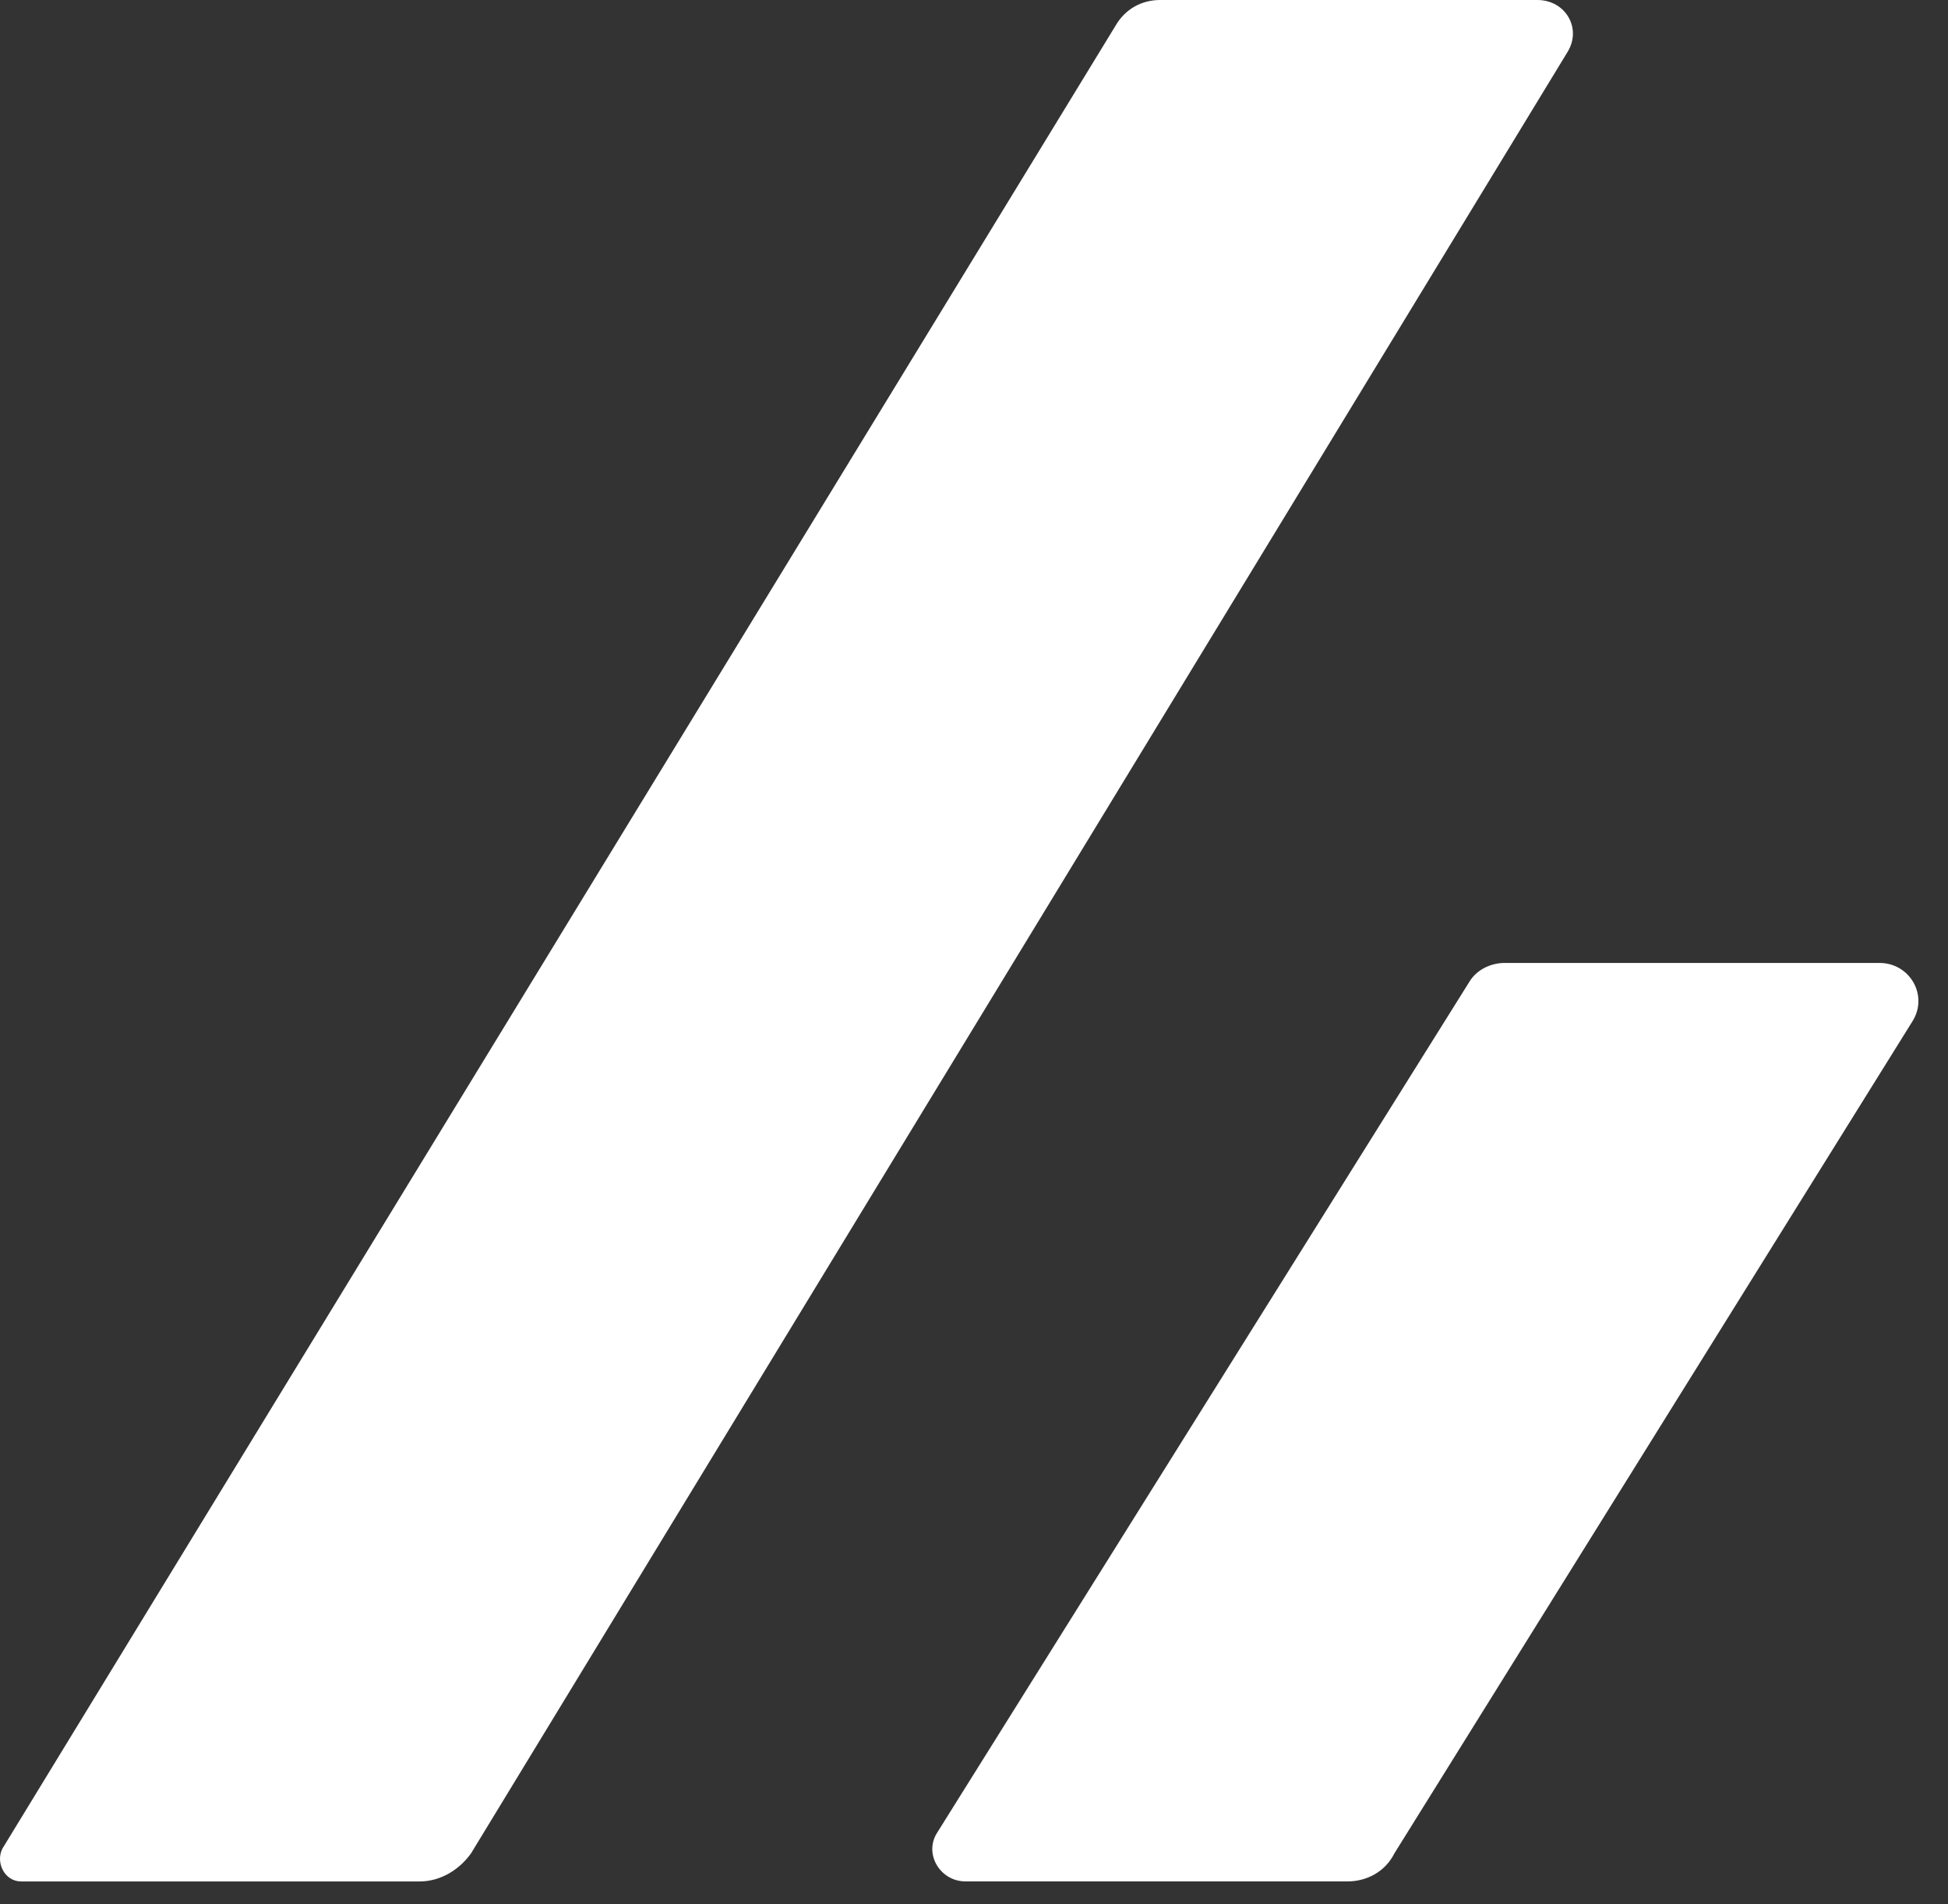
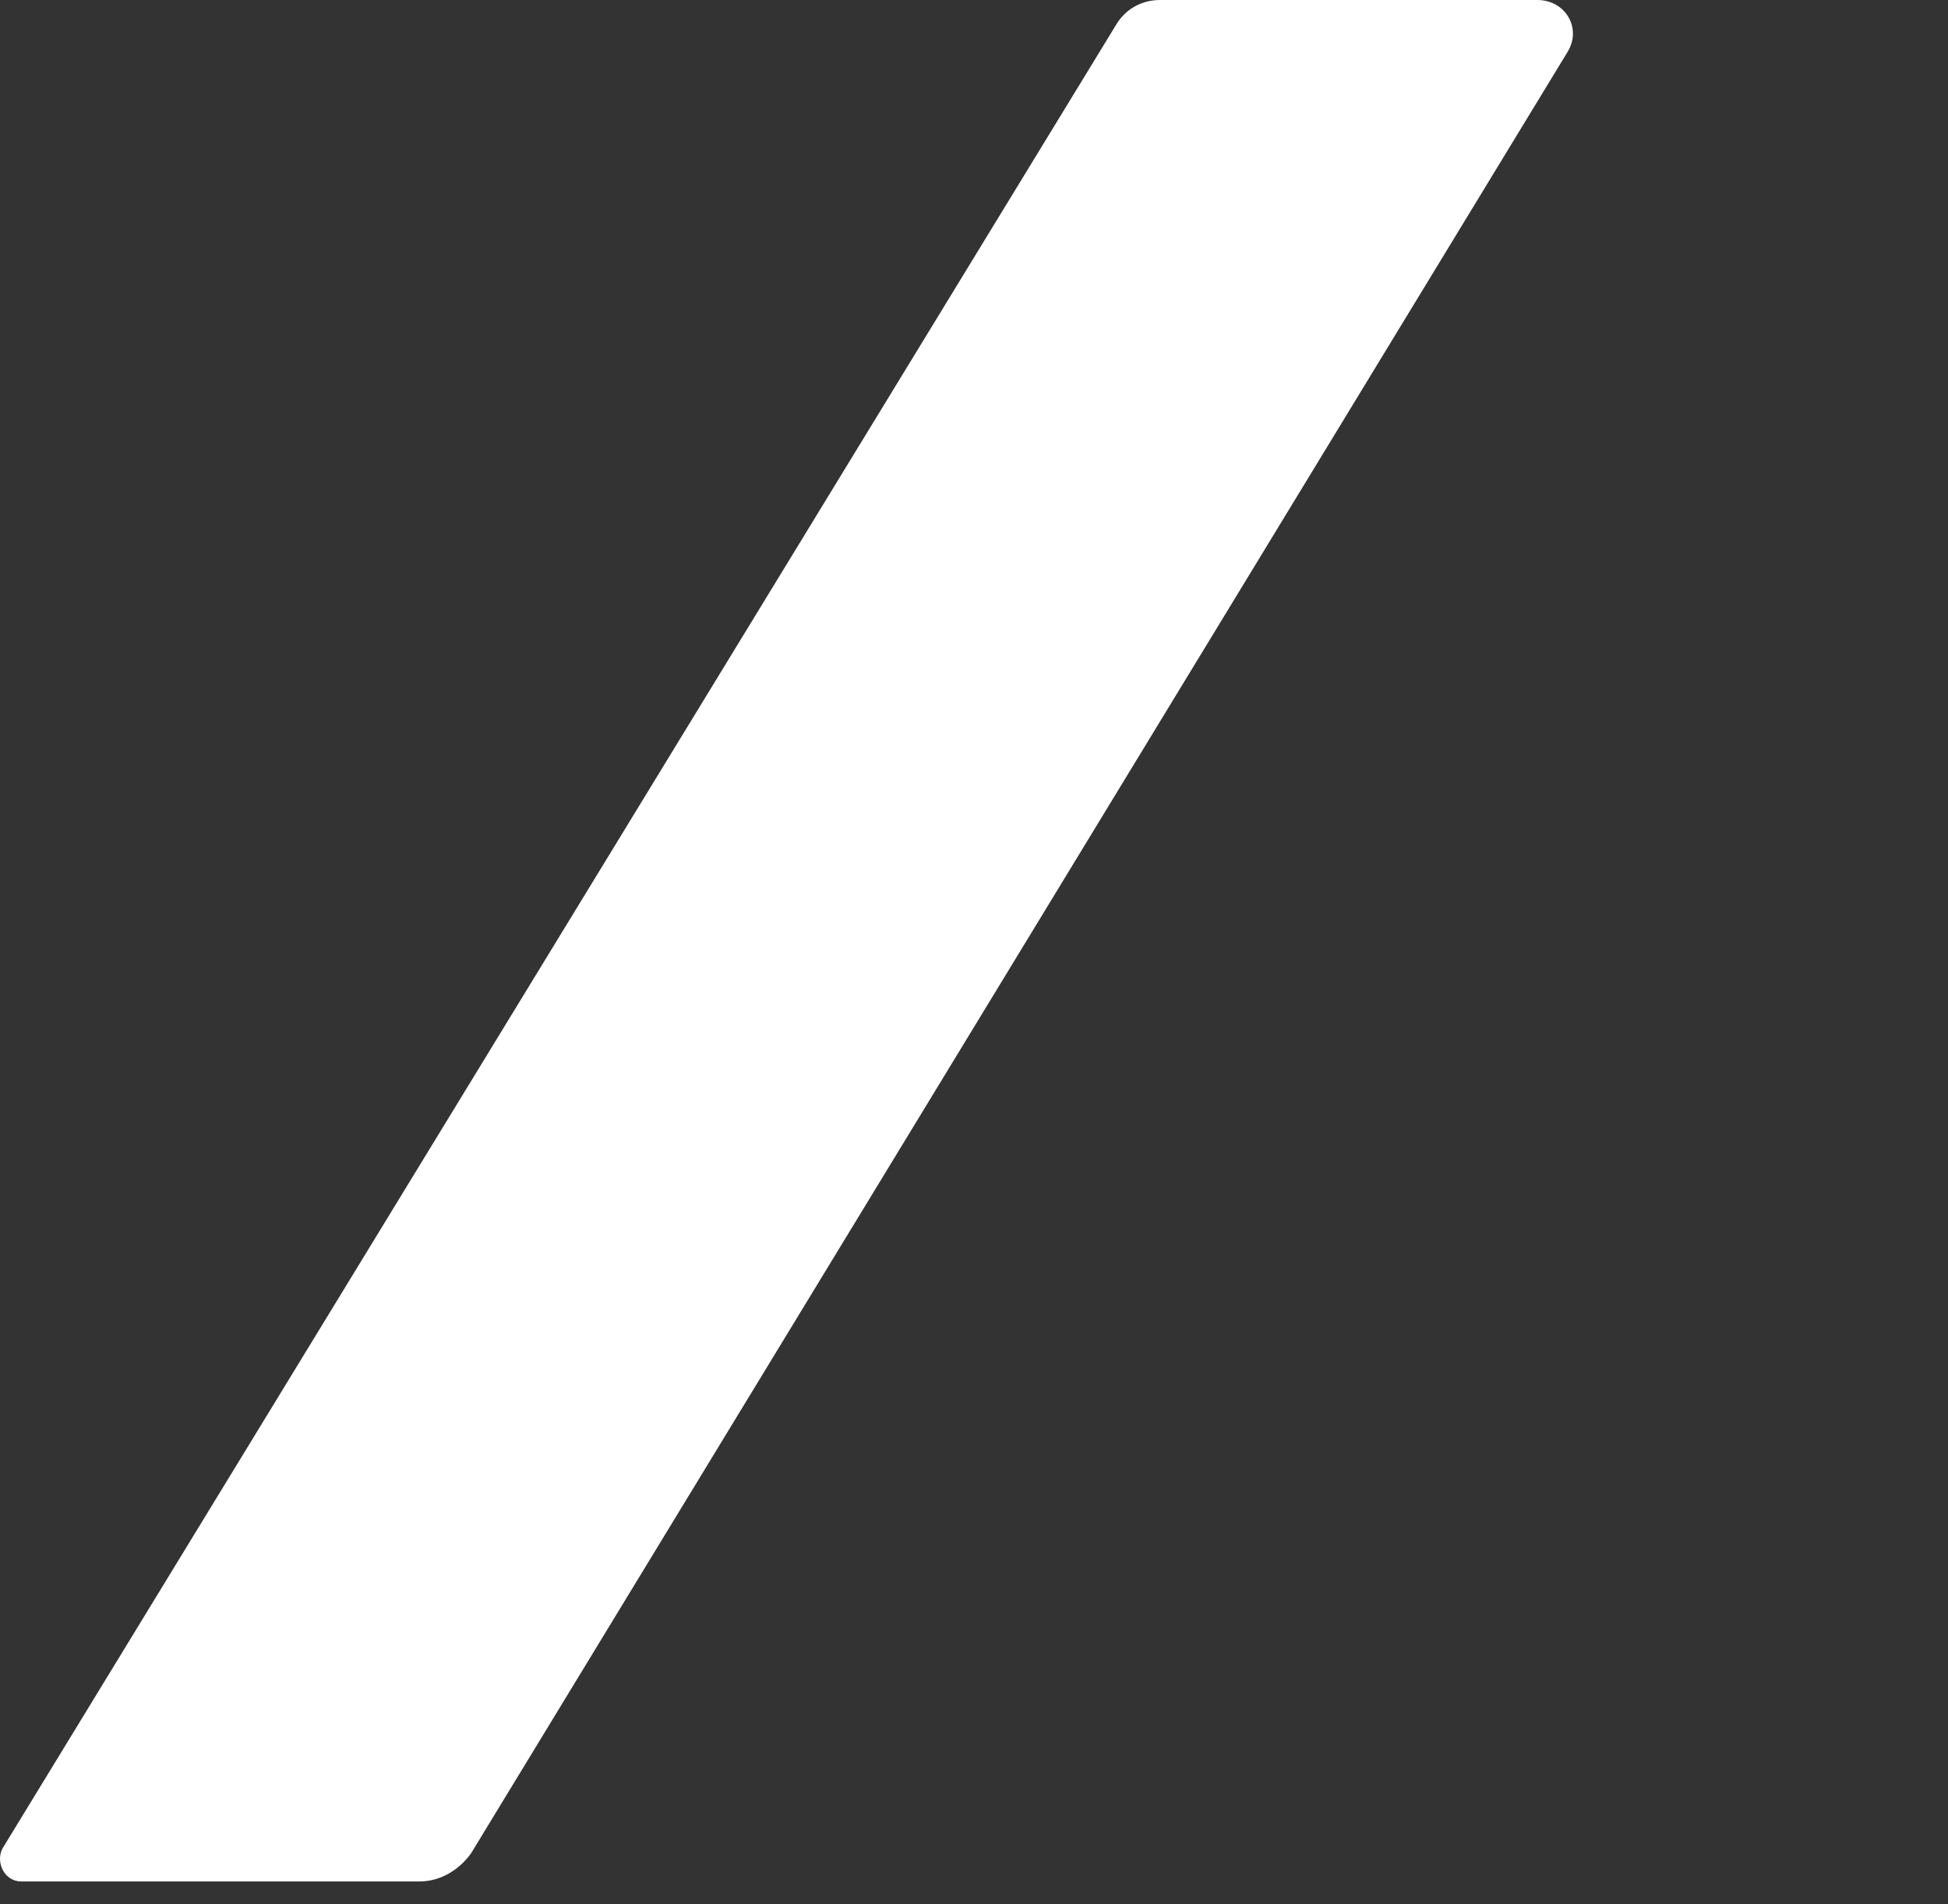
<svg xmlns="http://www.w3.org/2000/svg" width="45" height="44" viewBox="0 0 45 44" fill="none">
  <rect x="0" y="0" width="45" height="44" fill="#333333" stroke="none" />
  <path d="M0.488 43.471H9.691C10.178 43.471 10.611 43.2 10.882 42.821L36.217 1.191C36.542 0.65 36.163 0 35.514 0H26.798C26.364 0 25.986 0.217 25.769 0.595L0.055 42.713C-0.108 43.038 0.109 43.471 0.488 43.471Z" fill="white" />
-   <path d="M32.212 42.821L44.176 23.602C44.555 23.007 44.122 22.249 43.419 22.249H34.757C34.432 22.249 34.107 22.411 33.945 22.682L21.656 42.333C21.331 42.821 21.71 43.47 22.305 43.47H31.13C31.563 43.47 31.996 43.254 32.212 42.821Z" fill="white" />
</svg>